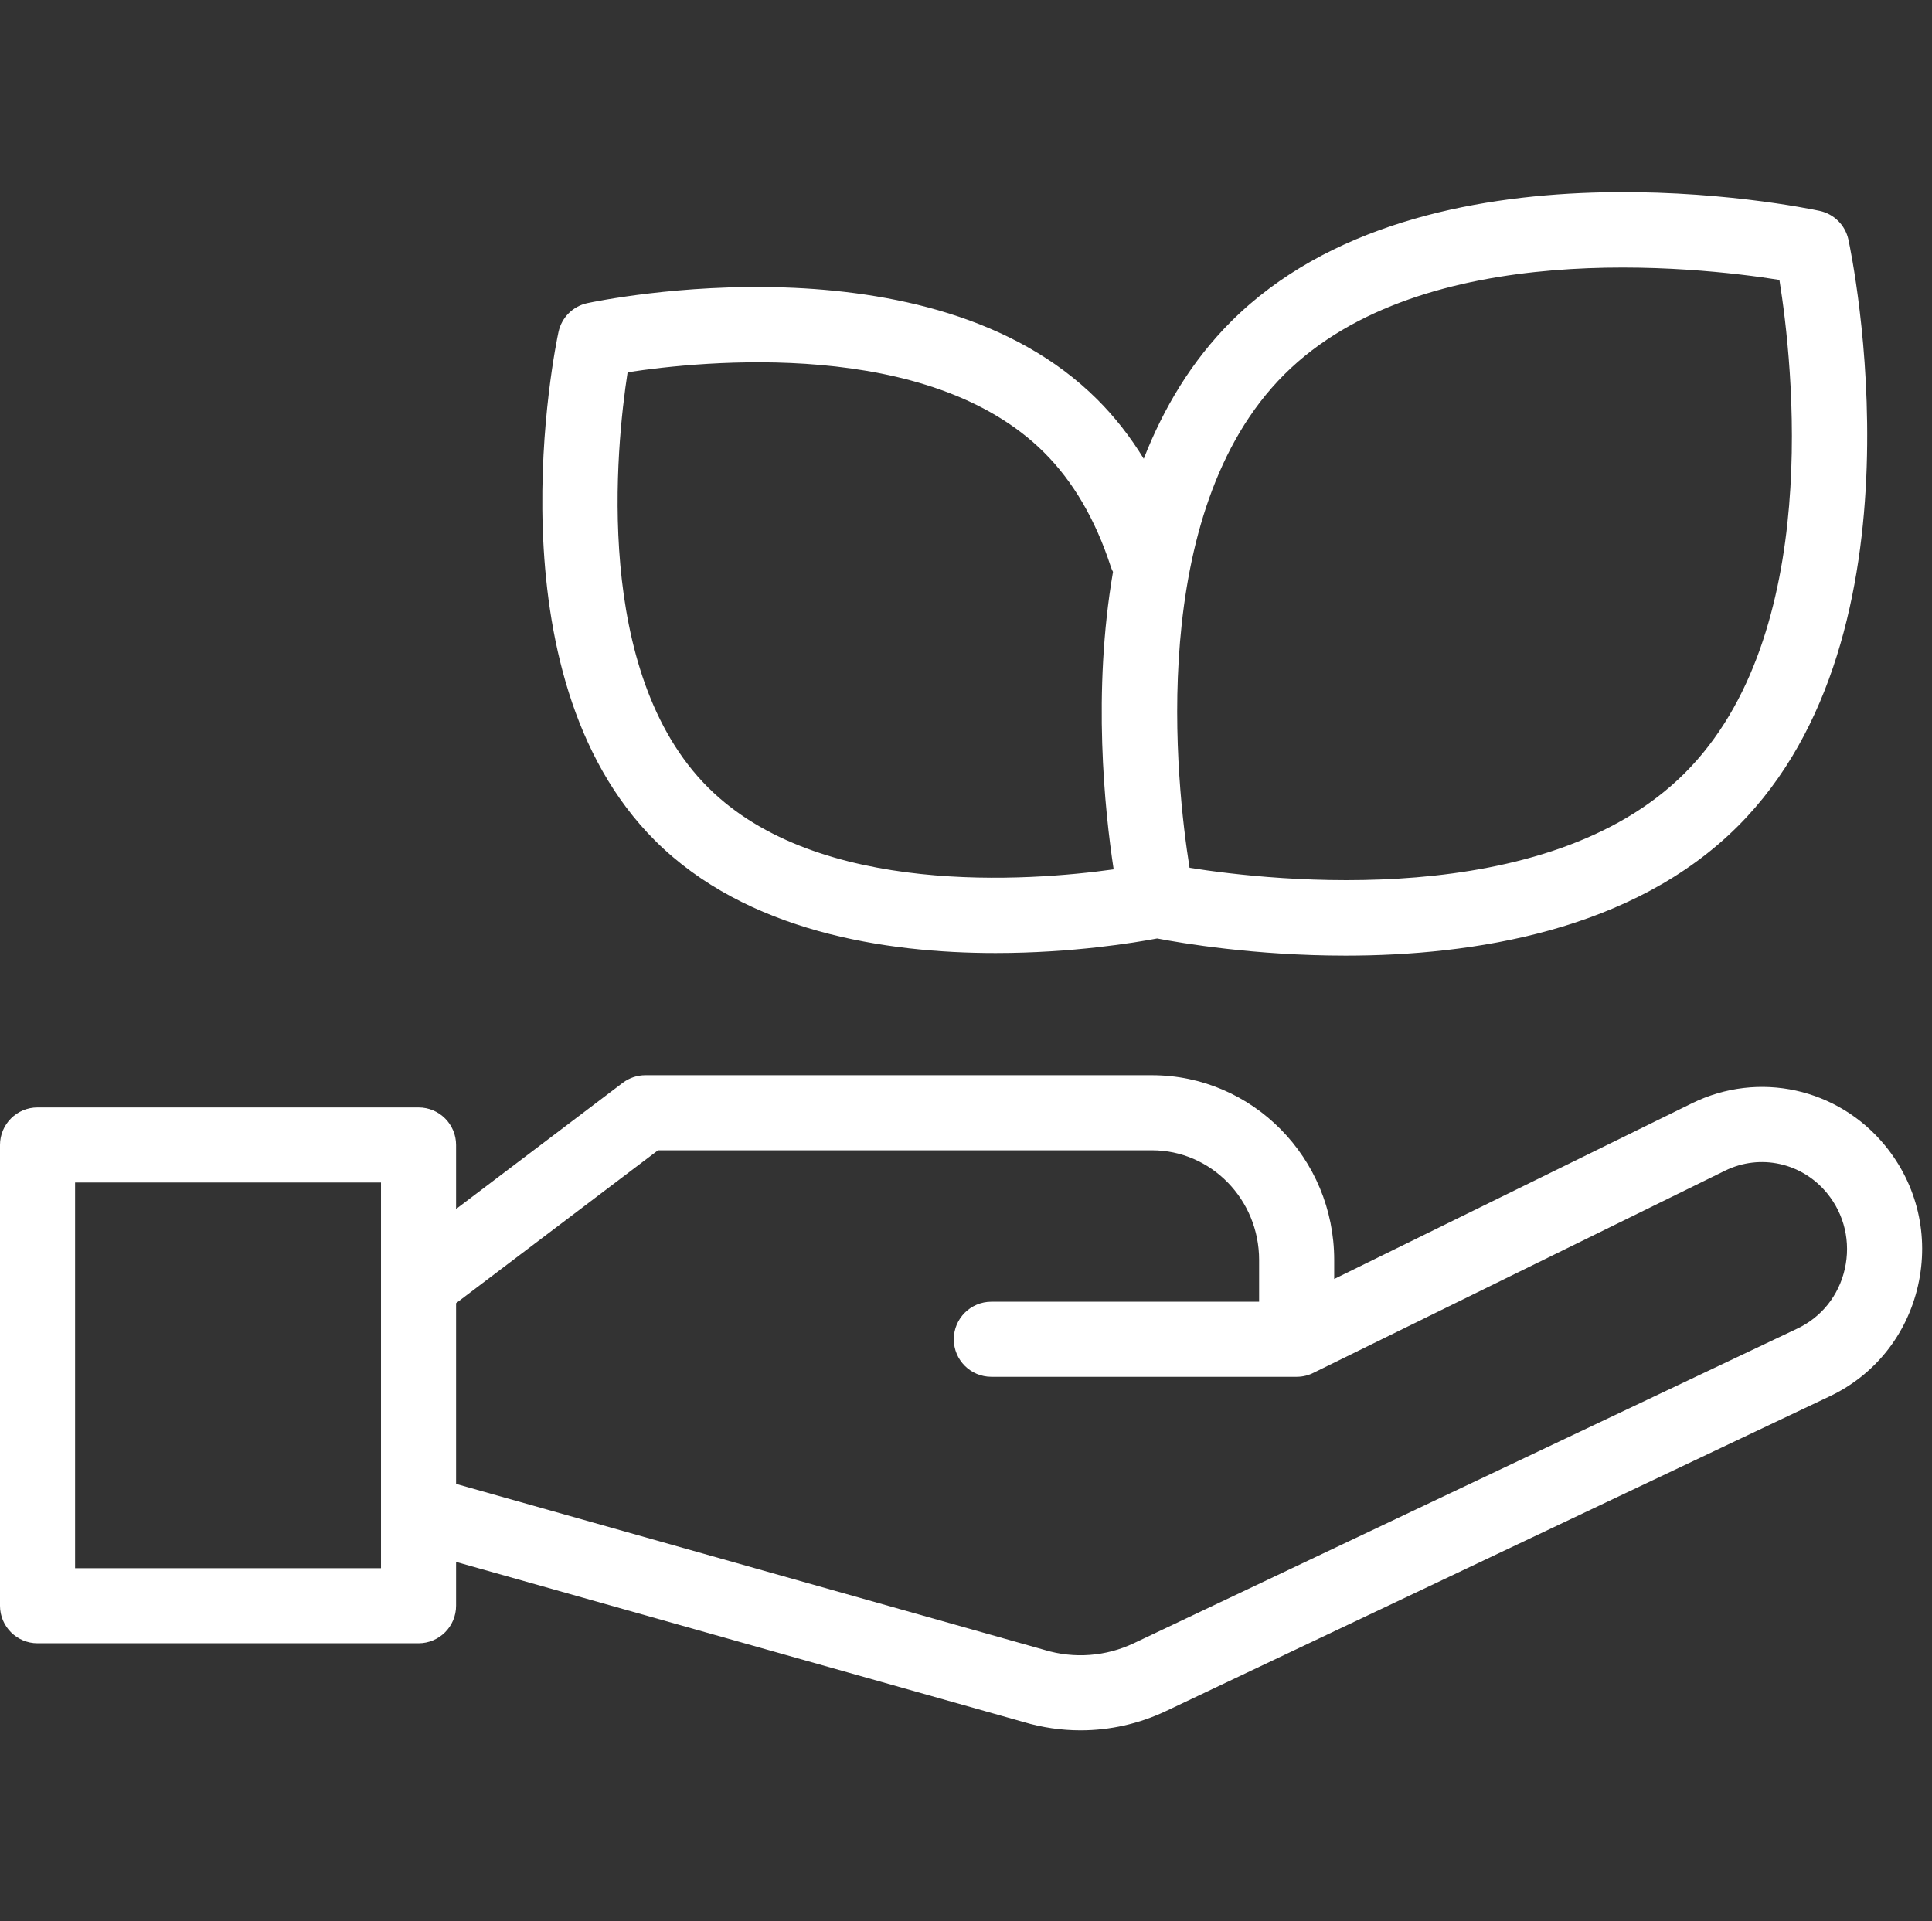
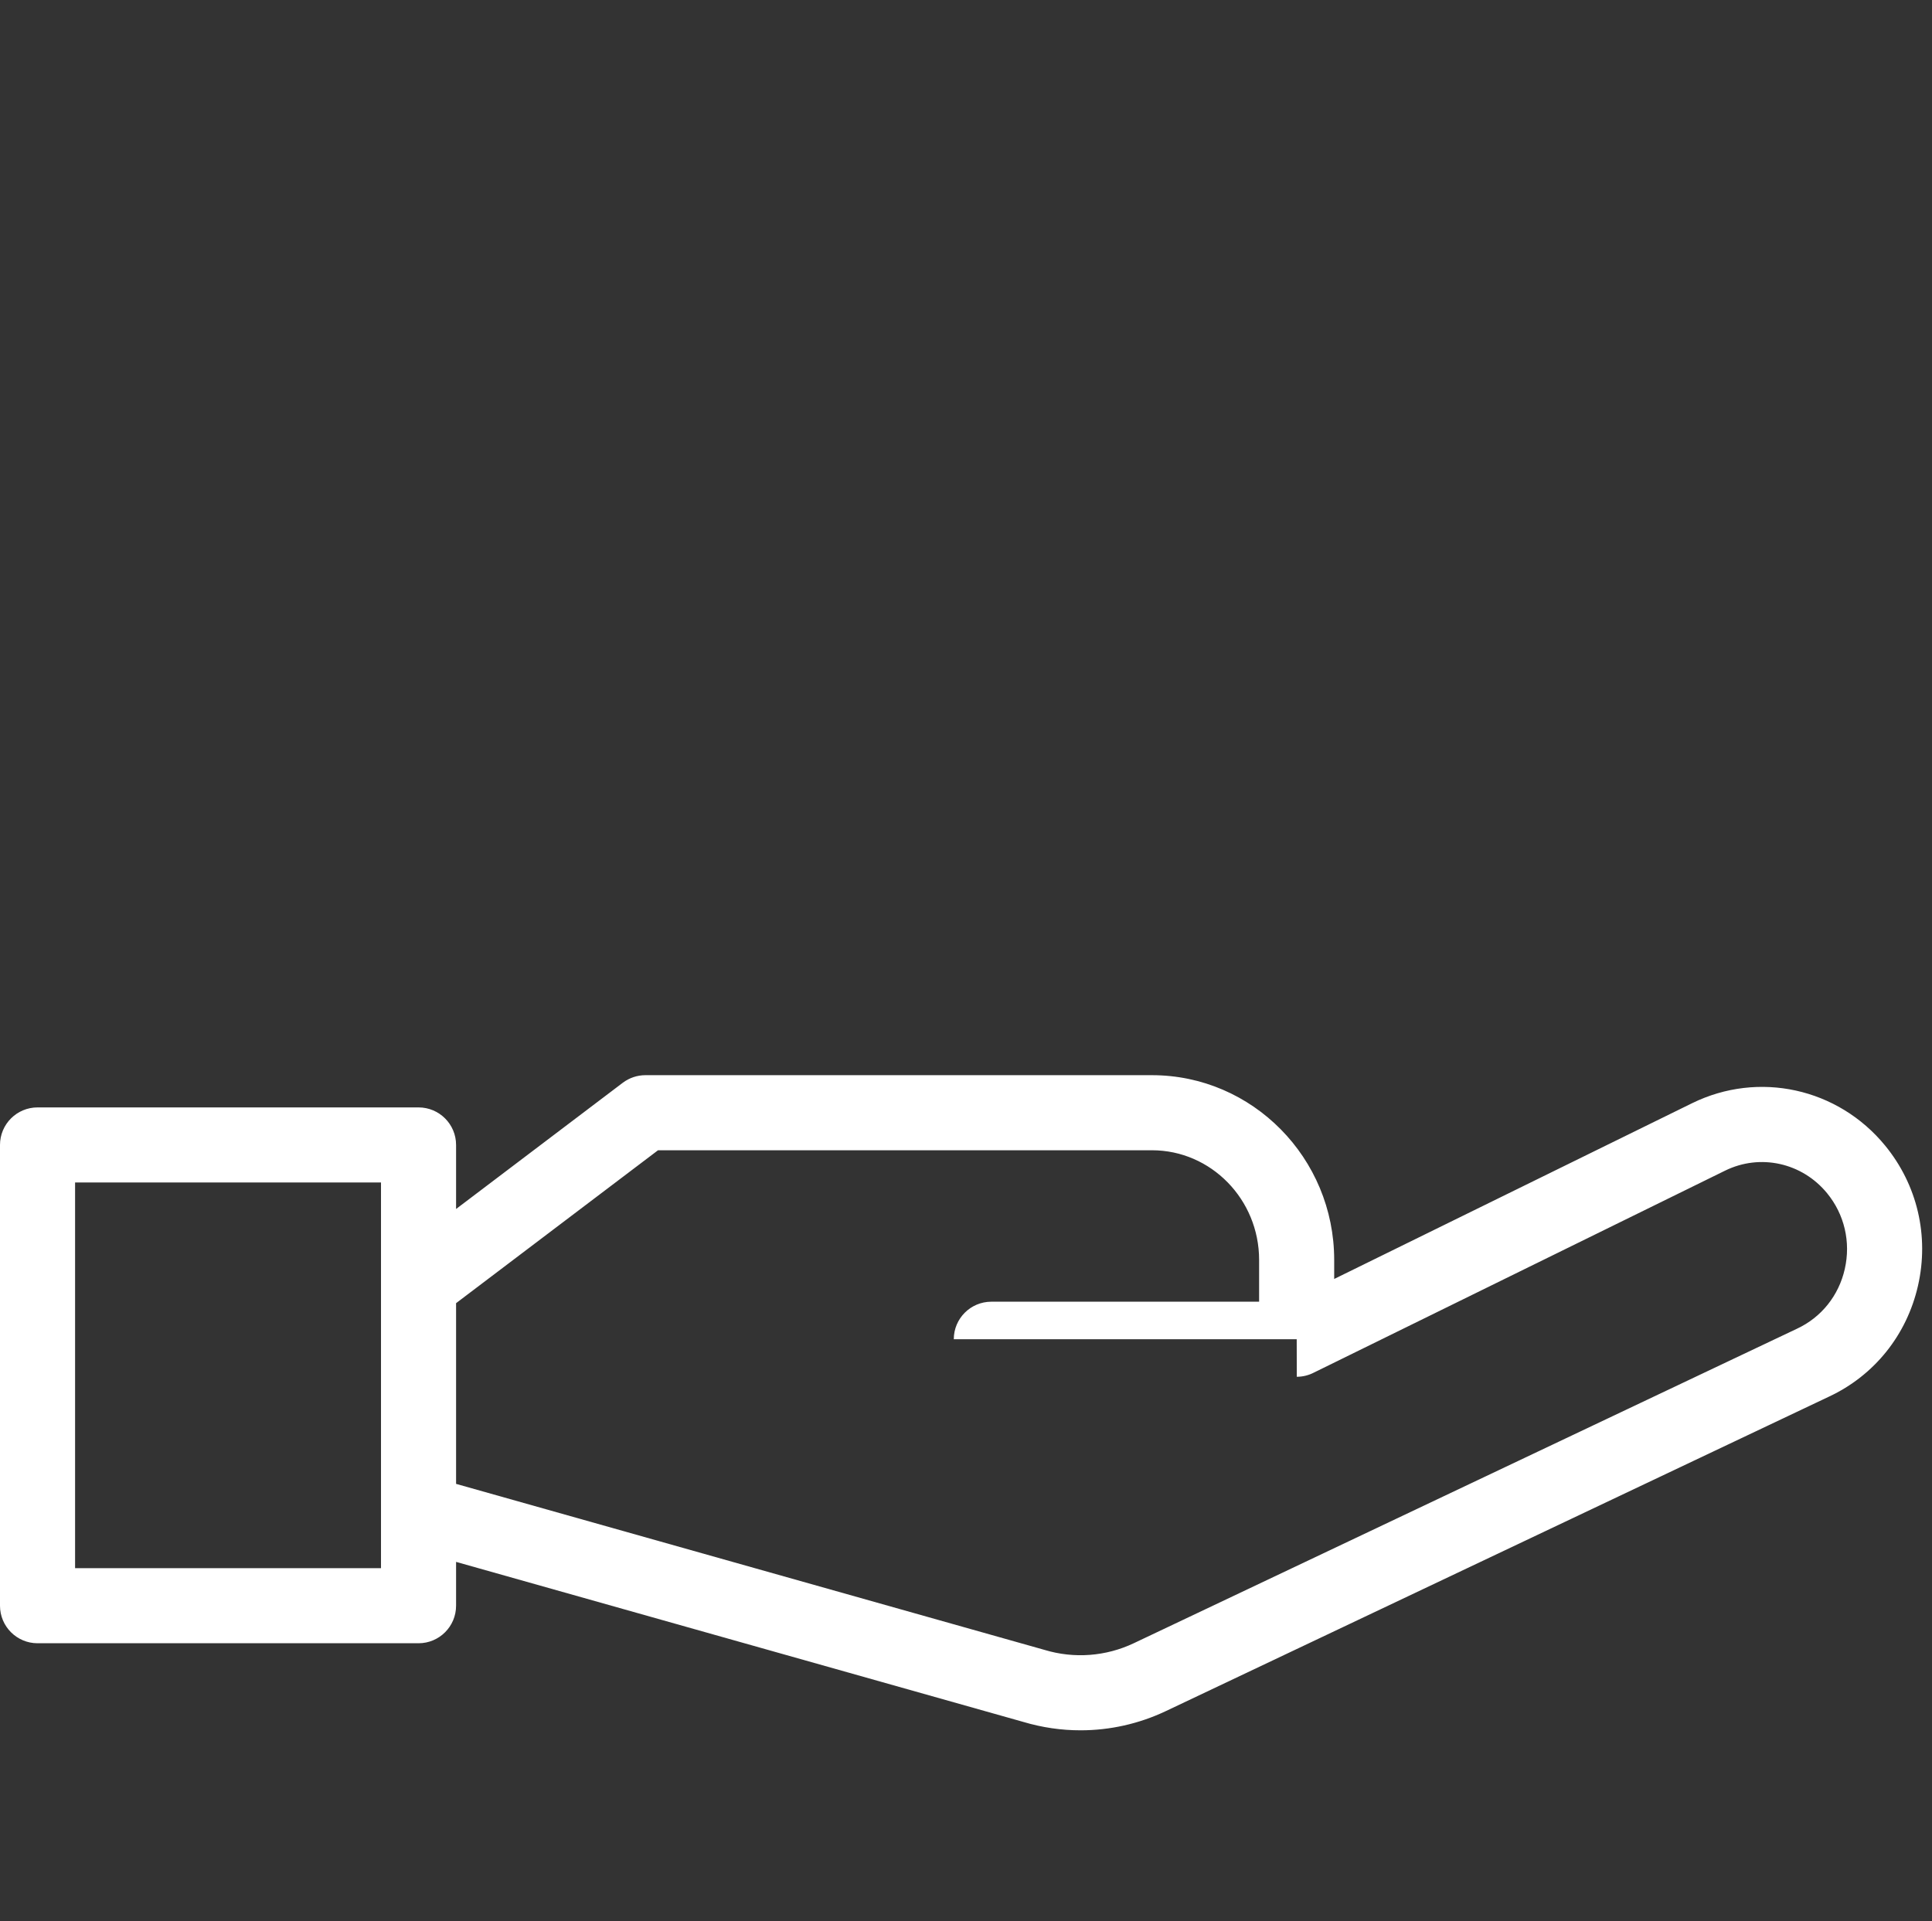
<svg xmlns="http://www.w3.org/2000/svg" fill="none" viewBox="0 0 181 180" height="180" width="181">
  <rect x="0" y="0" width="181" height="180" fill="#333333" stroke="none" />
-   <path fill="white" d="M176.61 107.336C172.188 101.938 164.748 100.306 158.519 103.367L124.994 119.832V118.044C124.994 108.501 117.336 100.738 107.923 100.738H60.465C59.699 100.738 58.953 100.989 58.342 101.451L42.728 113.275V107.275C42.728 105.333 41.153 103.758 39.211 103.758H3.517C1.575 103.758 0 105.333 0 107.275V150.446C0 152.388 1.575 153.963 3.517 153.963H39.211C41.153 153.963 42.728 152.388 42.728 150.446V146.339L95.878 161.336C97.632 161.86 99.434 162.12 101.231 162.12C103.975 162.12 106.707 161.514 109.233 160.315L171.349 130.856C175.598 128.87 178.637 125.083 179.688 120.463C180.748 115.802 179.626 111.017 176.61 107.336ZM35.694 146.929H7.034V110.792H35.694V146.929ZM172.828 118.904C172.263 121.39 170.638 123.424 168.353 124.492L106.219 153.96C103.606 155.198 100.642 155.423 97.873 154.591C97.854 154.585 97.835 154.58 97.816 154.574L42.728 139.03V122.099L61.647 107.773H107.923C113.458 107.773 117.96 112.381 117.96 118.044V121.962H92.873C90.931 121.962 89.356 123.537 89.356 125.479C89.356 127.421 90.931 128.996 92.873 128.996H121.483C121.486 128.996 121.488 128.996 121.49 128.996C121.491 128.995 121.494 128.996 121.496 128.996C122.071 128.993 122.613 128.852 123.092 128.604L161.621 109.68C164.903 108.069 168.829 108.938 171.17 111.795C172.799 113.783 173.404 116.374 172.828 118.904Z" />
-   <path fill="white" d="M93.272 89.292C100.49 89.292 106.364 88.314 108.407 87.926C110.658 88.359 117.557 89.534 126.063 89.534C137.942 89.533 152.952 87.24 162.789 77.43C180.872 59.397 173.494 23.953 173.17 22.454C172.879 21.101 171.822 20.044 170.469 19.755C168.965 19.433 133.434 12.076 115.357 30.104C111.641 33.809 109 38.251 107.152 42.982C105.886 40.912 104.431 39.055 102.795 37.424C87.086 21.759 56.326 28.126 55.024 28.404C53.671 28.694 52.614 29.75 52.323 31.104C52.043 32.402 45.655 63.089 61.371 78.76C69.935 87.301 82.973 89.292 93.272 89.292ZM120.324 35.084C133.323 22.121 158.928 24.992 166.705 26.227C167.951 33.986 170.84 59.467 157.822 72.449C144.824 85.411 119.223 82.54 111.444 81.306C110.206 73.542 107.336 48.035 120.324 35.084ZM58.797 34.883C65.803 33.807 87.021 31.628 97.828 42.405C100.535 45.104 102.628 48.685 104.05 53.05C104.11 53.236 104.185 53.413 104.272 53.581C102.34 64.831 103.488 75.902 104.333 81.452C96.465 82.547 76.656 84.069 66.337 73.779C55.538 63.01 57.719 41.869 58.797 34.883Z" />
+   <path fill="white" d="M176.61 107.336C172.188 101.938 164.748 100.306 158.519 103.367L124.994 119.832V118.044C124.994 108.501 117.336 100.738 107.923 100.738H60.465C59.699 100.738 58.953 100.989 58.342 101.451L42.728 113.275V107.275C42.728 105.333 41.153 103.758 39.211 103.758H3.517C1.575 103.758 0 105.333 0 107.275V150.446C0 152.388 1.575 153.963 3.517 153.963H39.211C41.153 153.963 42.728 152.388 42.728 150.446V146.339L95.878 161.336C97.632 161.86 99.434 162.12 101.231 162.12C103.975 162.12 106.707 161.514 109.233 160.315L171.349 130.856C175.598 128.87 178.637 125.083 179.688 120.463C180.748 115.802 179.626 111.017 176.61 107.336ZM35.694 146.929H7.034V110.792H35.694V146.929ZM172.828 118.904C172.263 121.39 170.638 123.424 168.353 124.492L106.219 153.96C103.606 155.198 100.642 155.423 97.873 154.591C97.854 154.585 97.835 154.58 97.816 154.574L42.728 139.03V122.099L61.647 107.773H107.923C113.458 107.773 117.96 112.381 117.96 118.044V121.962H92.873C90.931 121.962 89.356 123.537 89.356 125.479H121.483C121.486 128.996 121.488 128.996 121.49 128.996C121.491 128.995 121.494 128.996 121.496 128.996C122.071 128.993 122.613 128.852 123.092 128.604L161.621 109.68C164.903 108.069 168.829 108.938 171.17 111.795C172.799 113.783 173.404 116.374 172.828 118.904Z" />
</svg>